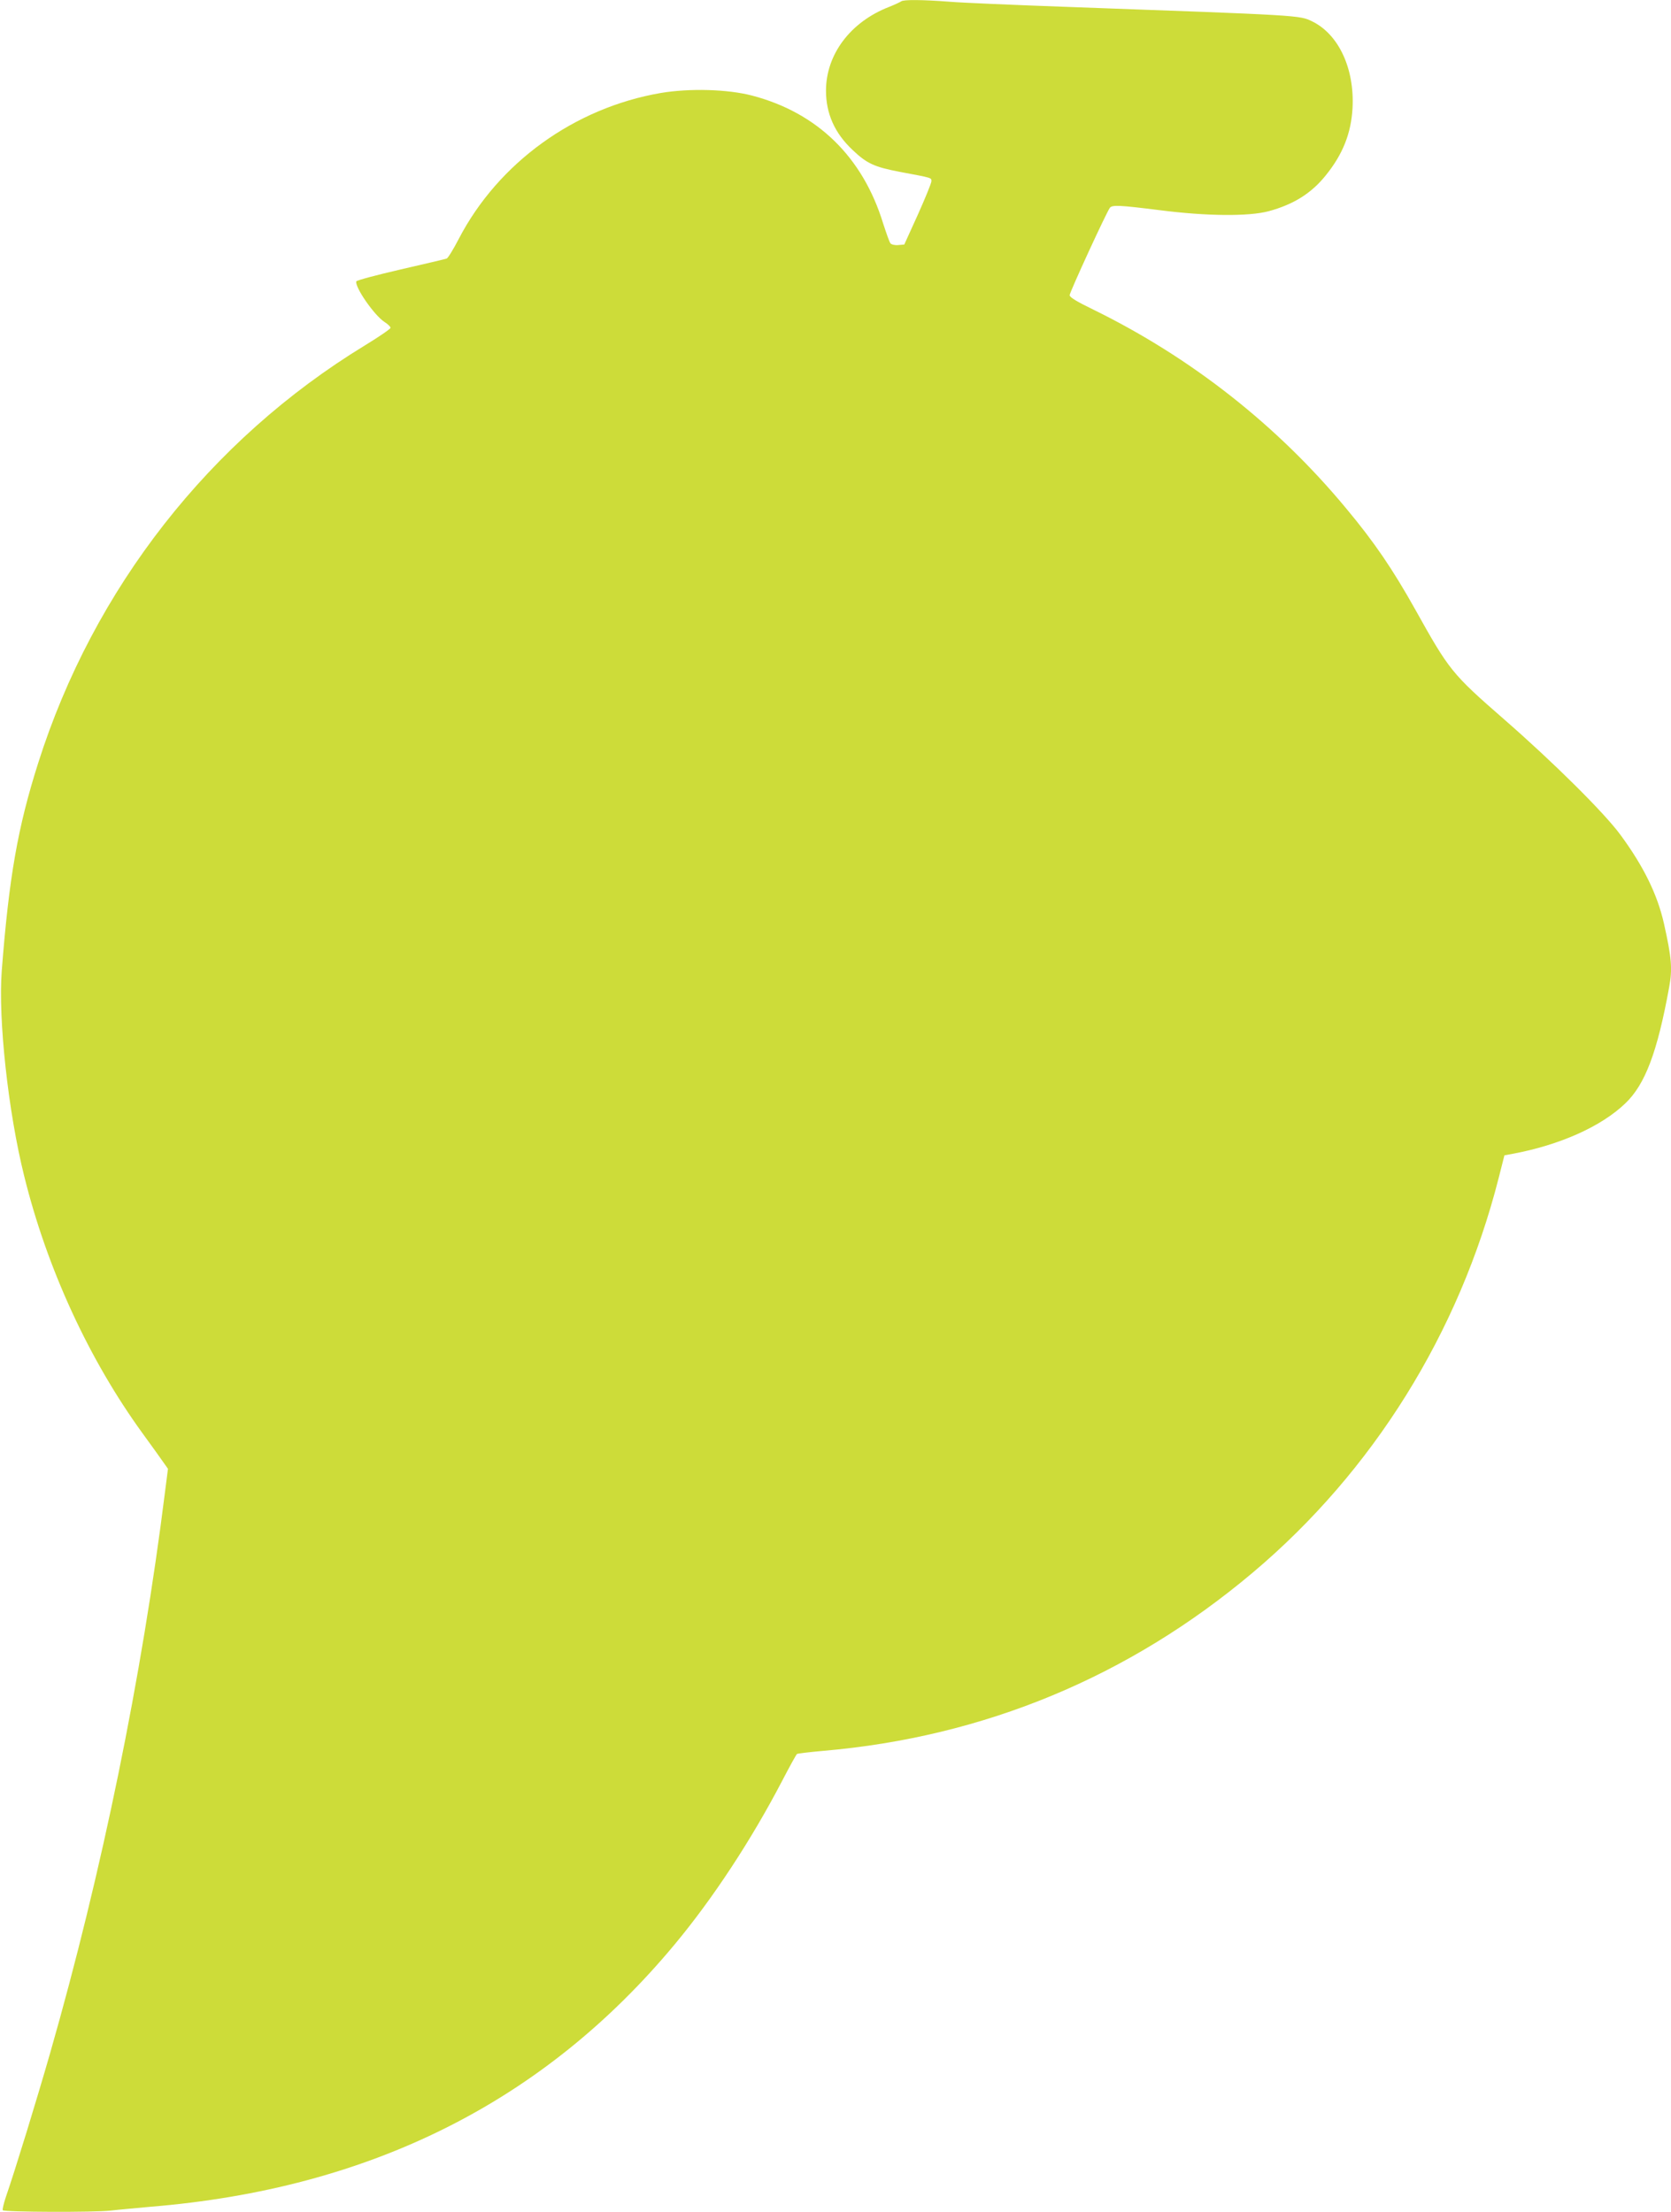
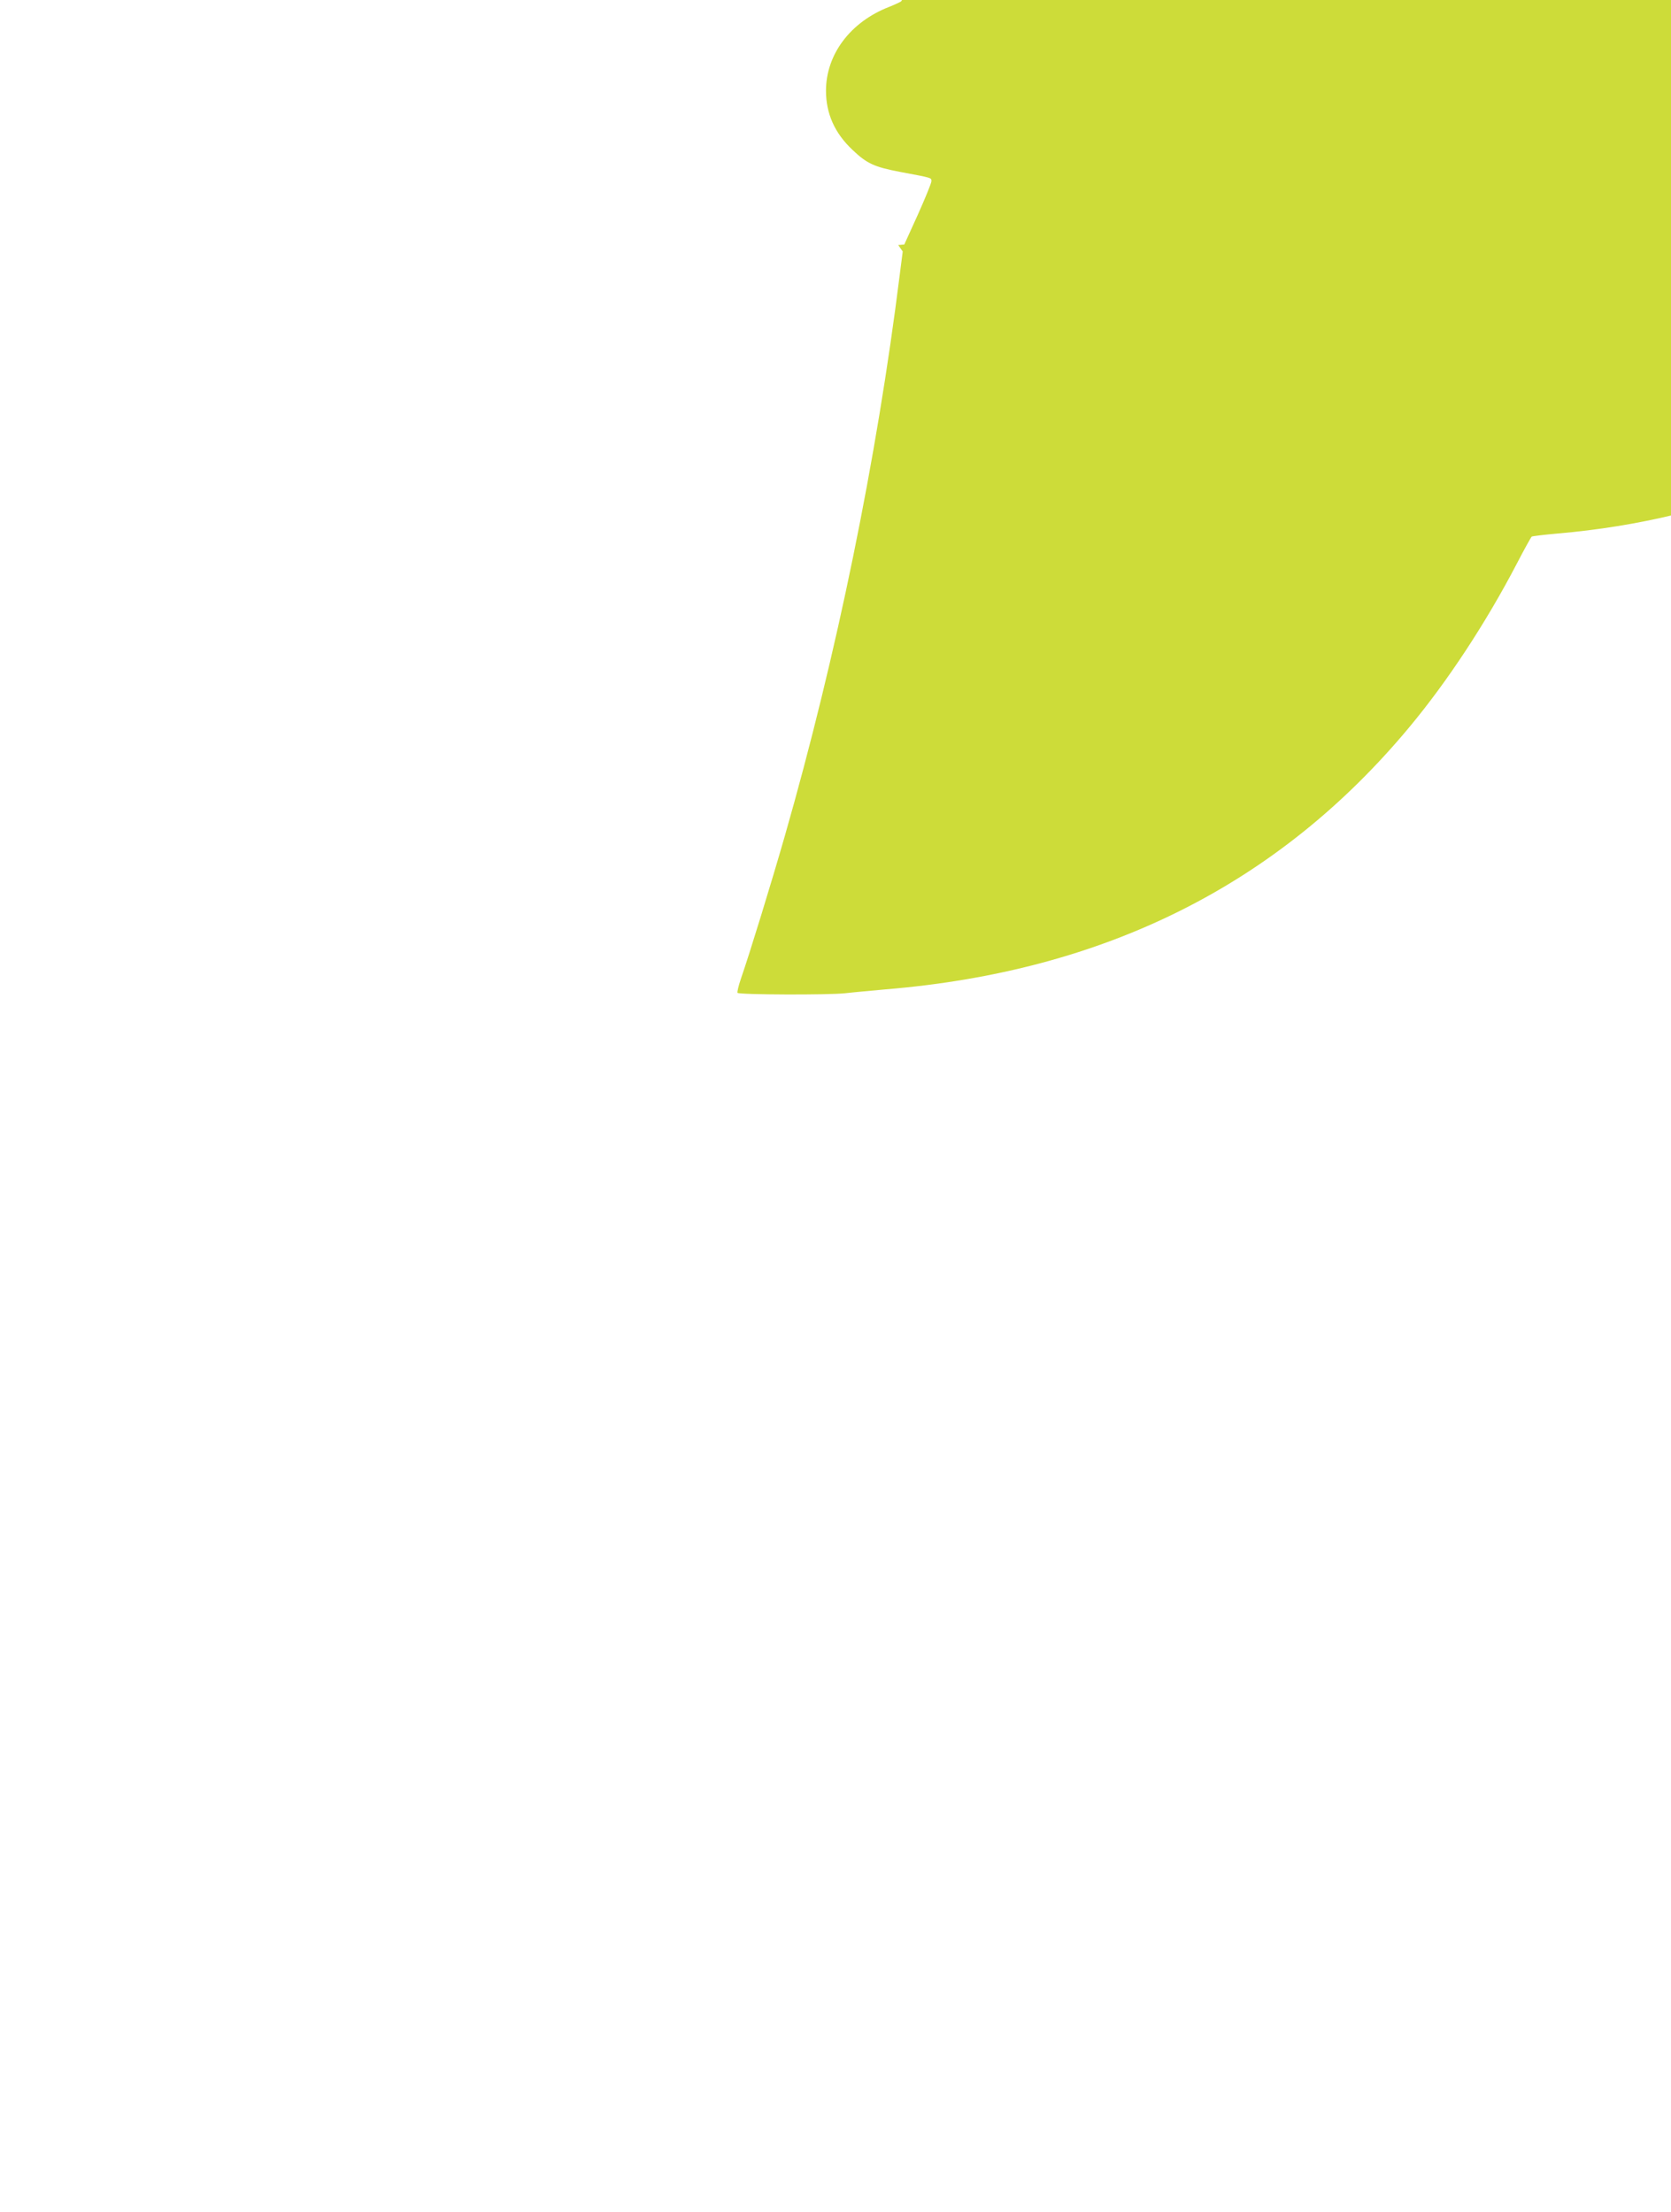
<svg xmlns="http://www.w3.org/2000/svg" version="1.0" width="967pt" height="1280pt" viewBox="0 0 967 1280" preserveAspectRatio="xMidYMid meet">
  <g transform="translate(0,1280) scale(0.1,-0.1)" fill="#cddc39" stroke="none">
-     <path d="M5215 12792 c-6 -4 -37 -19 -70 -32 -224 -87 -365 -275 -365 -485 0 -132 50 -245 153 -342 84 -80 126 -99 277 -128 187 -35 180 -33 180 -54 0 -10 -35 -96 -78 -192 l-79 -174 -35 -3 c-20 -2 -39 3 -45 10 -6 7 -24 59 -42 114 -118 386 -381 642 -759 741 -142 37 -361 43 -528 15 -500 -86 -940 -404 -1169 -844 -31 -60 -63 -112 -70 -114 -7 -3 -127 -31 -266 -63 -139 -32 -255 -63 -257 -69 -10 -32 103 -196 163 -235 19 -12 35 -27 35 -34 0 -6 -67 -52 -149 -102 -897 -547 -1570 -1407 -1890 -2416 -118 -371 -169 -660 -211 -1204 -21 -277 37 -813 130 -1186 132 -535 375 -1062 686 -1490 52 -71 106 -147 120 -167 l26 -37 -17 -133 c-134 -1073 -365 -2201 -665 -3248 -79 -275 -202 -676 -255 -829 -14 -41 -22 -77 -19 -80 11 -11 529 -13 624 -2 52 6 156 15 230 22 1271 104 2276 606 3035 1519 222 267 442 602 621 945 43 83 82 153 86 156 5 3 73 11 151 18 931 80 1770 428 2486 1031 696 586 1196 1388 1424 2285 l33 130 44 8 c276 51 517 159 656 293 115 110 185 297 253 670 20 108 15 170 -30 371 -38 168 -118 331 -252 513 -94 128 -391 422 -672 667 -304 265 -318 283 -516 638 -130 232 -236 388 -397 581 -399 482 -899 875 -1464 1152 -97 47 -138 72 -138 84 0 17 214 482 233 506 14 17 56 15 287 -14 272 -35 517 -37 632 -6 144 39 247 104 329 206 100 123 148 245 156 391 12 228 -80 426 -233 501 -74 36 -56 35 -1414 84 -305 11 -613 24 -685 30 -156 12 -268 13 -280 2z" />
+     <path d="M5215 12792 c-6 -4 -37 -19 -70 -32 -224 -87 -365 -275 -365 -485 0 -132 50 -245 153 -342 84 -80 126 -99 277 -128 187 -35 180 -33 180 -54 0 -10 -35 -96 -78 -192 l-79 -174 -35 -3 l26 -37 -17 -133 c-134 -1073 -365 -2201 -665 -3248 -79 -275 -202 -676 -255 -829 -14 -41 -22 -77 -19 -80 11 -11 529 -13 624 -2 52 6 156 15 230 22 1271 104 2276 606 3035 1519 222 267 442 602 621 945 43 83 82 153 86 156 5 3 73 11 151 18 931 80 1770 428 2486 1031 696 586 1196 1388 1424 2285 l33 130 44 8 c276 51 517 159 656 293 115 110 185 297 253 670 20 108 15 170 -30 371 -38 168 -118 331 -252 513 -94 128 -391 422 -672 667 -304 265 -318 283 -516 638 -130 232 -236 388 -397 581 -399 482 -899 875 -1464 1152 -97 47 -138 72 -138 84 0 17 214 482 233 506 14 17 56 15 287 -14 272 -35 517 -37 632 -6 144 39 247 104 329 206 100 123 148 245 156 391 12 228 -80 426 -233 501 -74 36 -56 35 -1414 84 -305 11 -613 24 -685 30 -156 12 -268 13 -280 2z" />
  </g>
</svg>